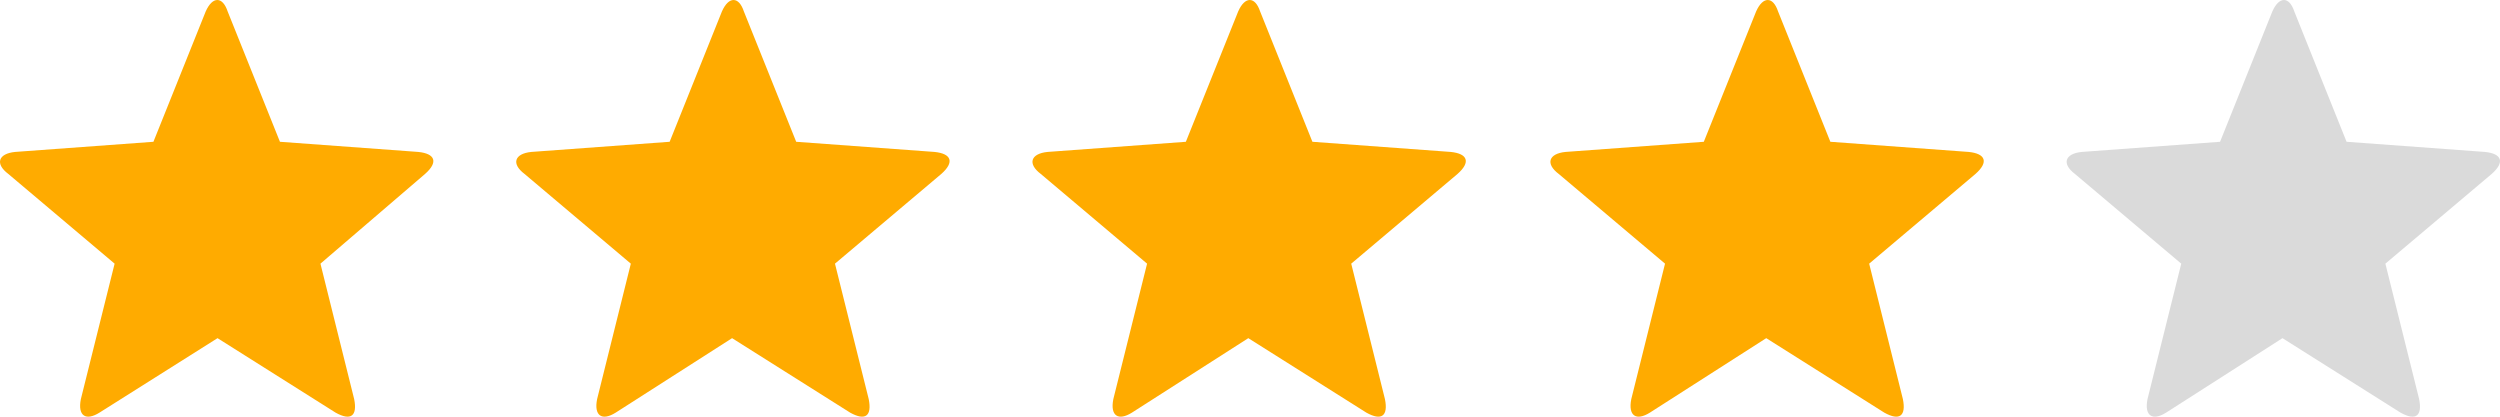
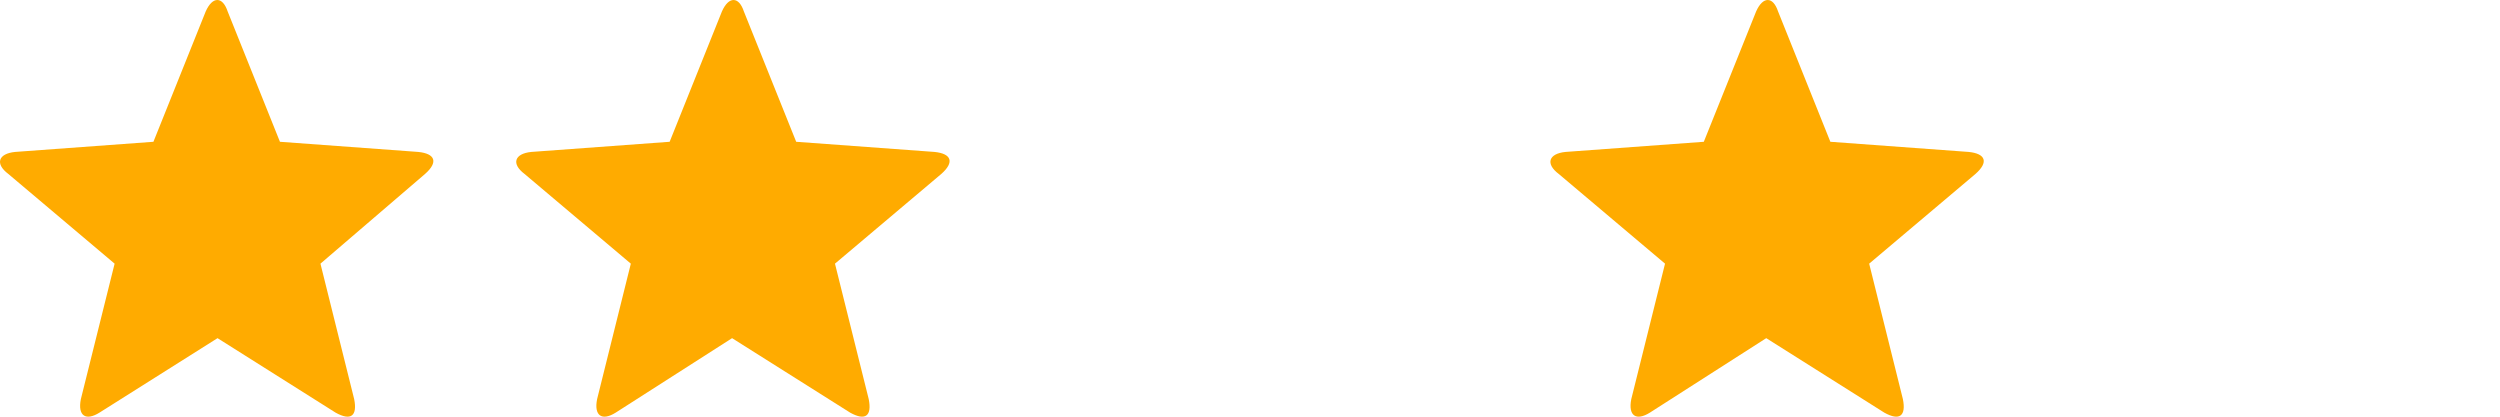
<svg xmlns="http://www.w3.org/2000/svg" width="84" height="14" viewBox="0 0 84 14" fill="none">
  <path d="M55.435 13.865C54.981 14.149 54.698 13.979 54.811 13.41L55.945 8.859L52.374 5.845C51.92 5.503 52.033 5.162 52.6 5.105L57.248 4.764L59.006 0.384C59.233 -0.128 59.573 -0.128 59.743 0.384L61.5 4.764L66.148 5.105C66.715 5.162 66.828 5.446 66.375 5.845L62.804 8.859L63.937 13.41C64.051 13.979 63.824 14.149 63.314 13.865L59.346 11.362L55.435 13.865Z" fill="#FFAB00" />
-   <path d="M72.78 13.865C72.326 14.149 72.043 13.979 72.156 13.41L73.29 8.859L69.719 5.845C69.266 5.503 69.379 5.162 69.946 5.105L74.594 4.764L76.351 0.384C76.578 -0.128 76.918 -0.128 77.088 0.384L78.845 4.764L83.493 5.105C84.06 5.162 84.174 5.446 83.72 5.845L80.149 8.859L81.283 13.41C81.396 13.979 81.169 14.149 80.659 13.865L76.691 11.362L72.78 13.865Z" fill="#DADADA" />
  <path d="M3.341 13.865C2.887 14.149 2.604 13.979 2.717 13.41L3.851 8.859L0.28 5.845C-0.174 5.503 -0.06 5.162 0.507 5.105L5.155 4.764L6.912 0.384C7.139 -0.128 7.479 -0.128 7.649 0.384L9.406 4.764L14.054 5.105C14.621 5.162 14.735 5.446 14.281 5.845L10.767 8.859L11.9 13.41C12.014 13.979 11.787 14.149 11.277 13.865L7.309 11.362L3.341 13.865Z" fill="#FFAB00" />
  <path d="M20.686 13.865C20.233 14.149 19.949 13.979 20.063 13.41L21.196 8.859L17.625 5.845C17.172 5.503 17.285 5.162 17.852 5.105L22.5 4.764L24.257 0.384C24.484 -0.128 24.824 -0.128 24.994 0.384L26.752 4.764L31.4 5.105C31.967 5.162 32.08 5.446 31.627 5.845L28.055 8.859L29.189 13.41C29.302 13.979 29.076 14.149 28.566 13.865L24.598 11.362L20.686 13.865Z" fill="#FFAB00" />
-   <path d="M38.032 13.865C37.578 14.149 37.295 13.979 37.408 13.41L38.542 8.859L34.971 5.845C34.517 5.503 34.63 5.162 35.197 5.105L39.845 4.764L41.603 0.384C41.829 -0.128 42.169 -0.128 42.34 0.384L44.097 4.764L48.745 5.105C49.312 5.162 49.425 5.446 48.972 5.845L45.401 8.859L46.534 13.41C46.648 13.979 46.421 14.149 45.911 13.865L41.943 11.362L38.032 13.865Z" fill="#FFAB00" />
</svg>